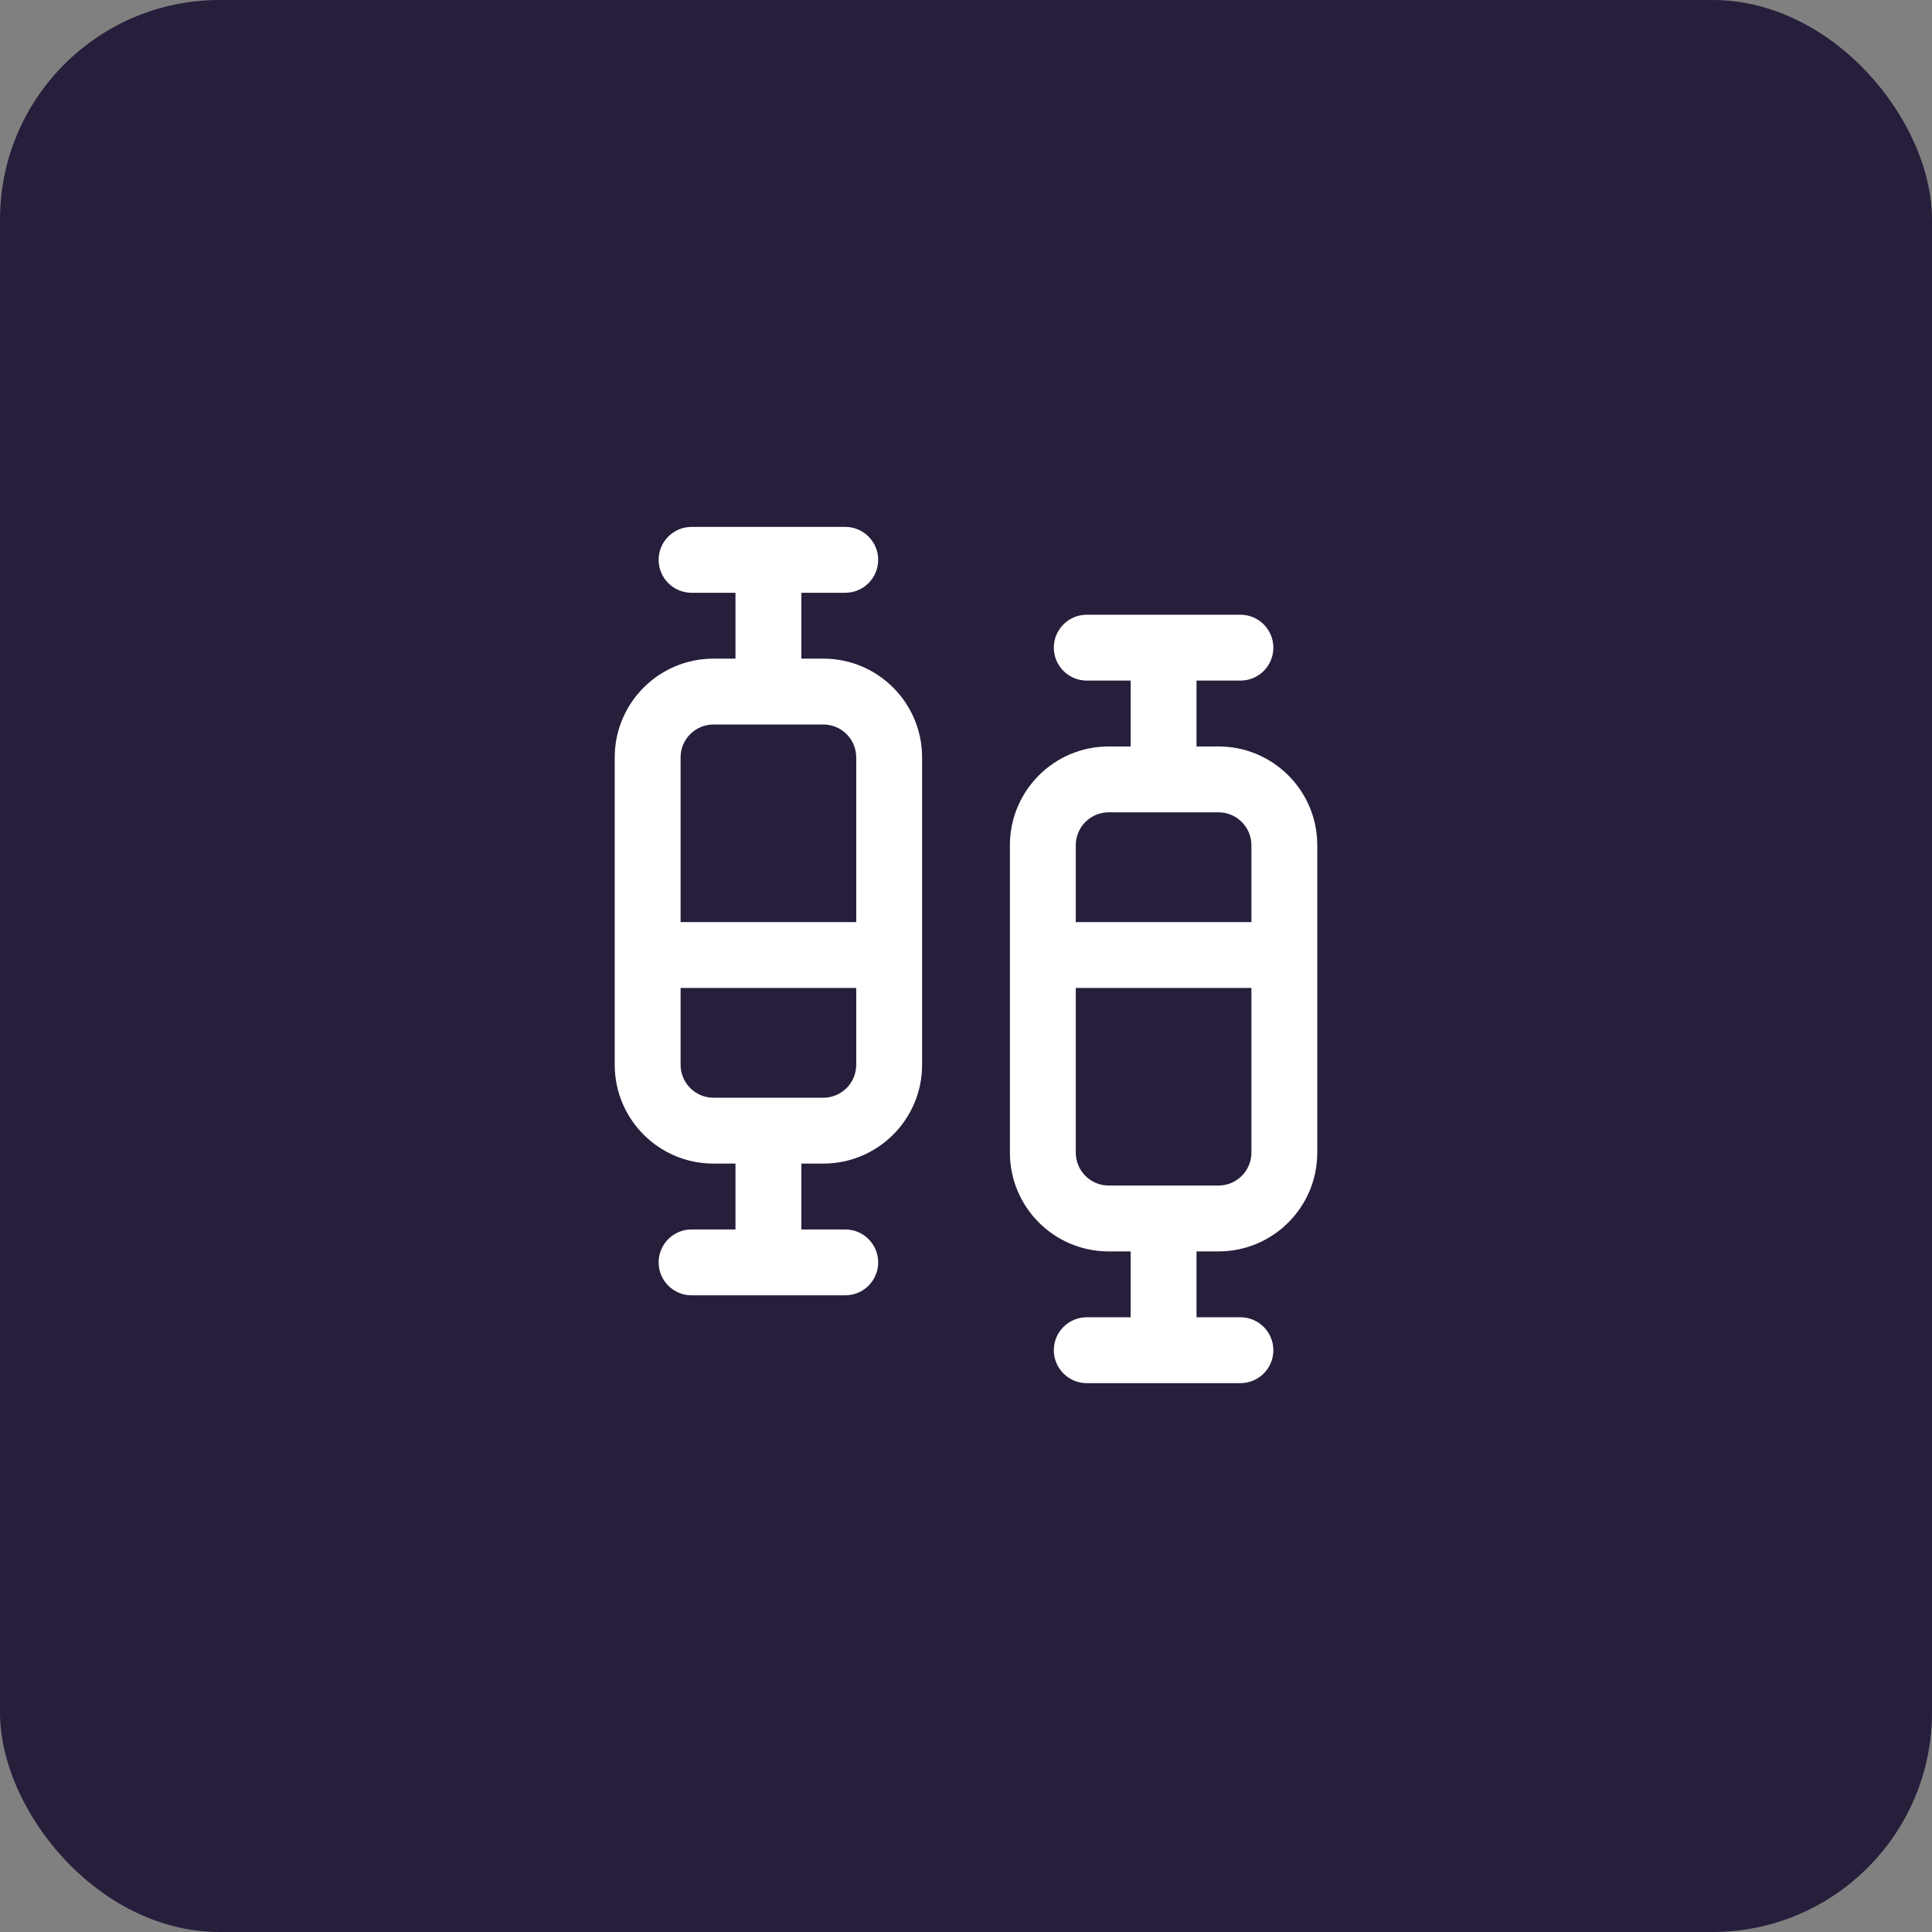
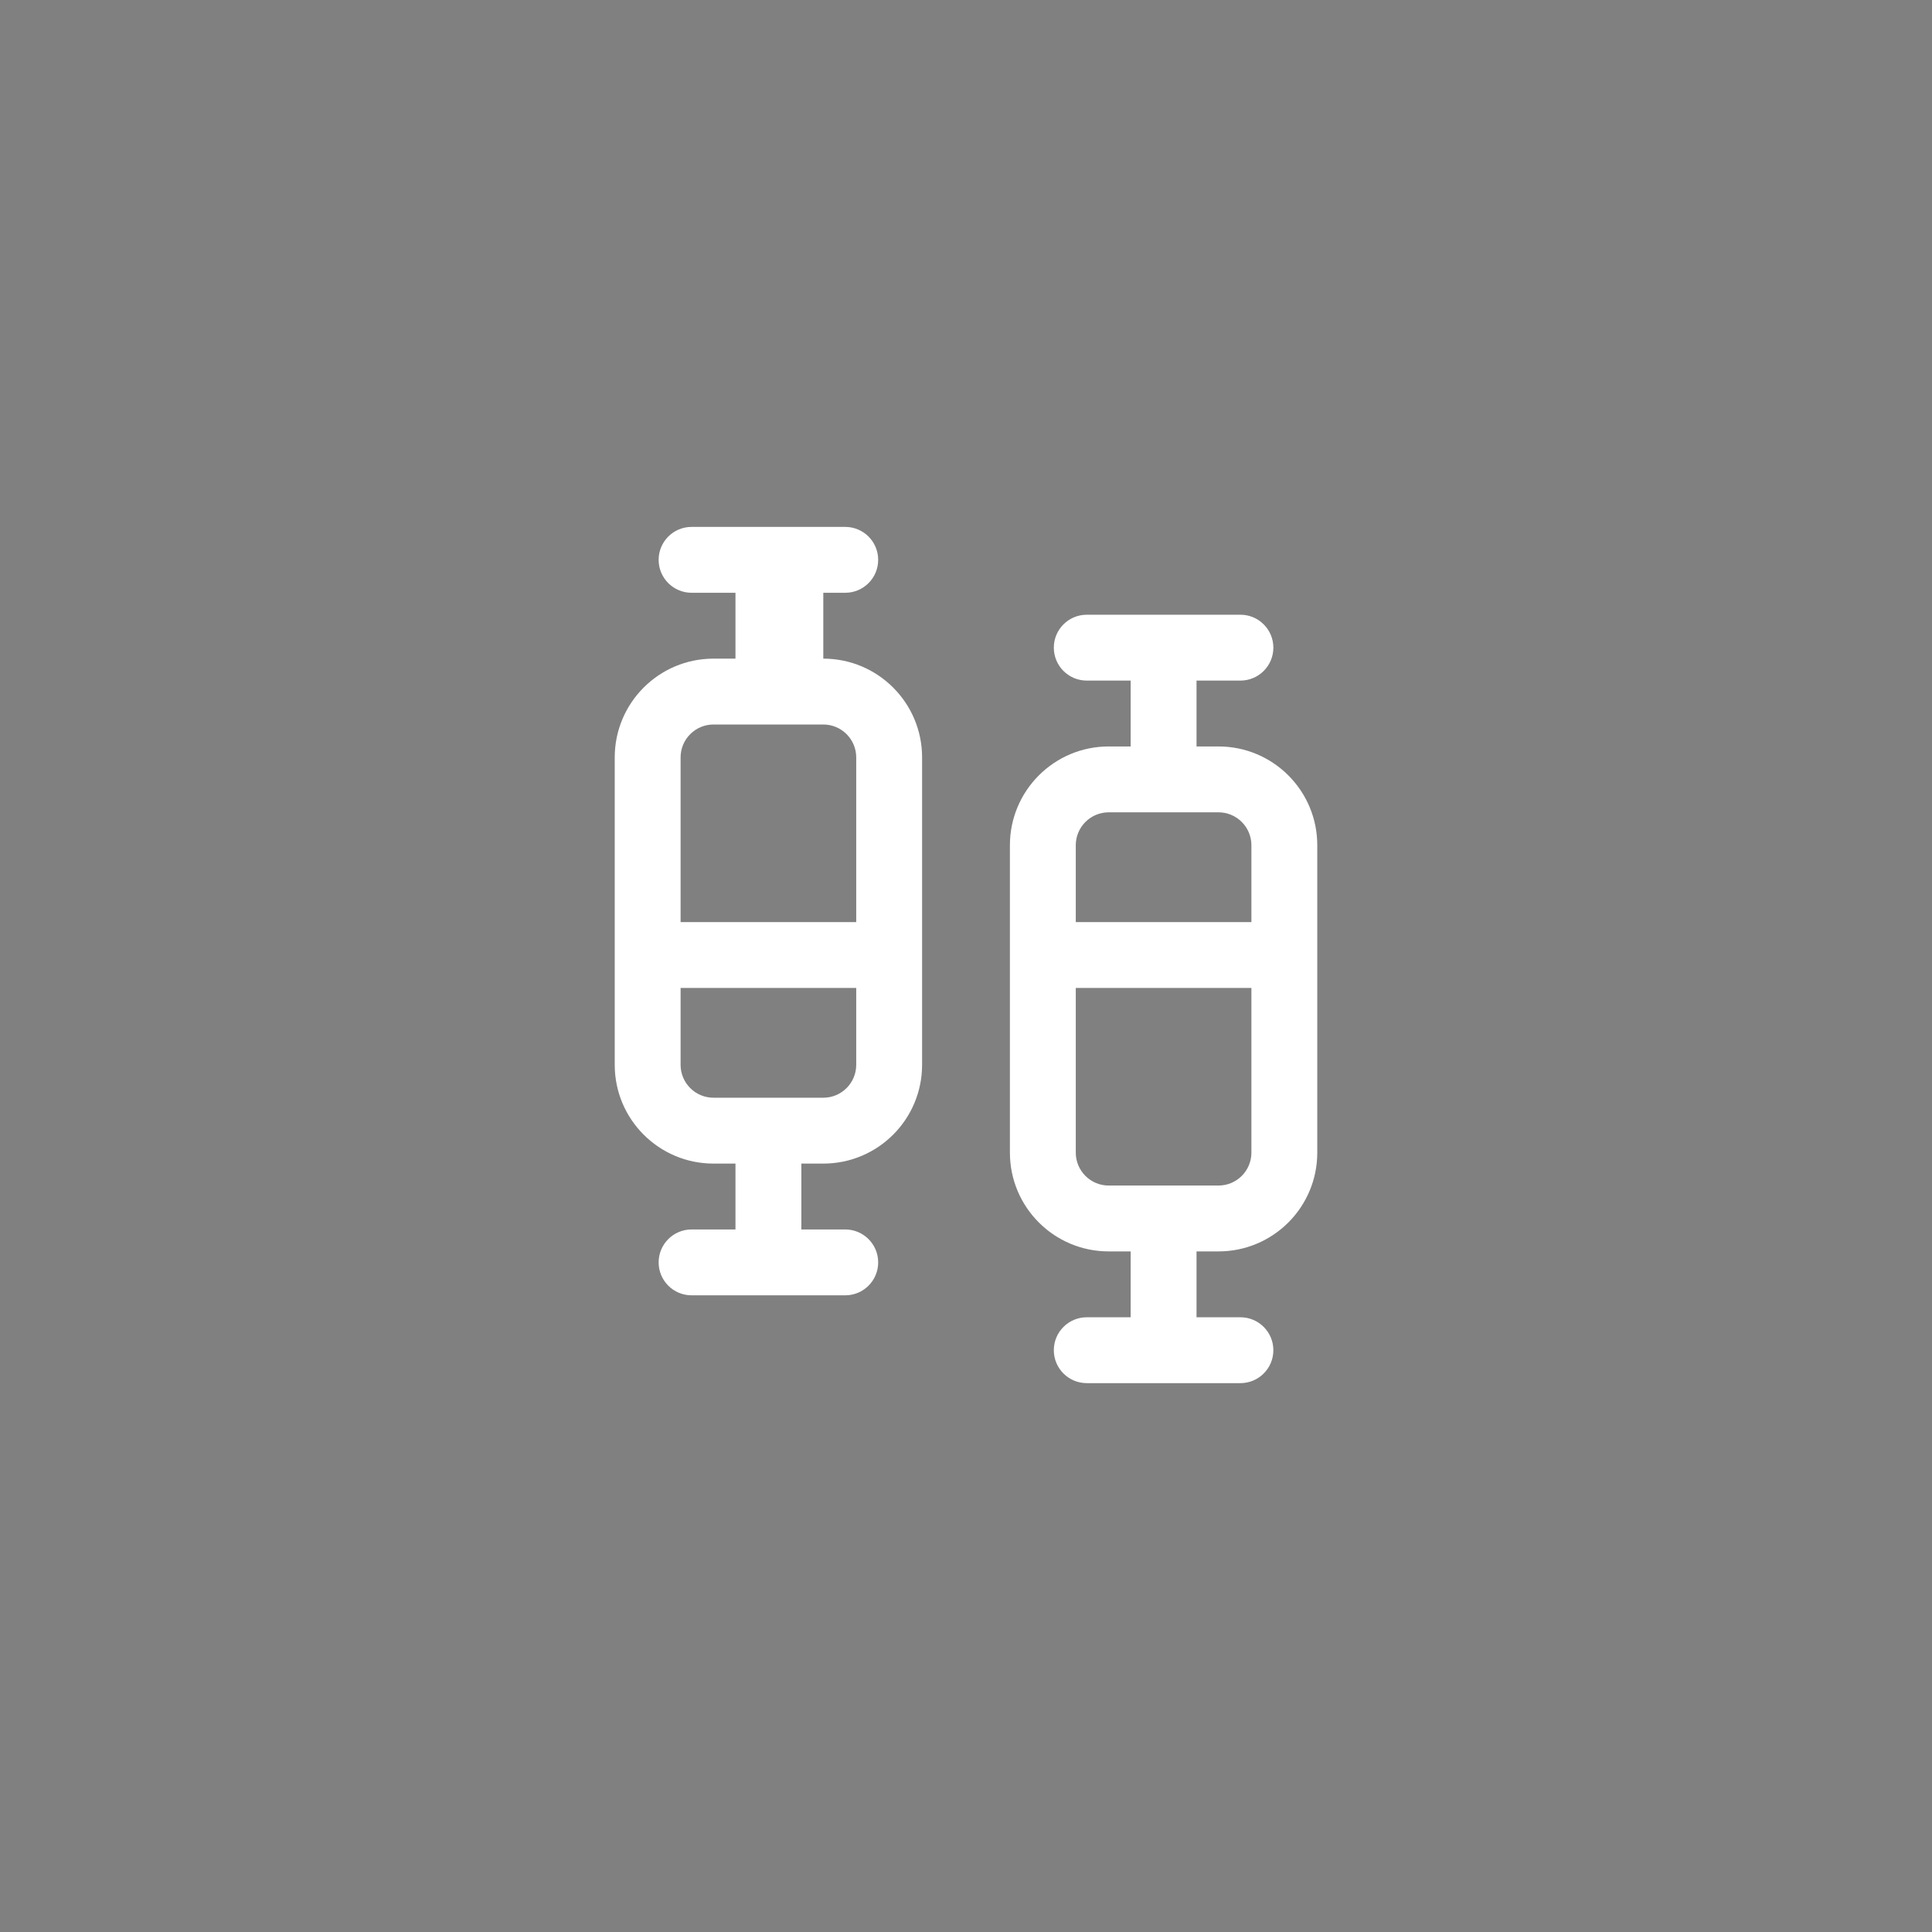
<svg xmlns="http://www.w3.org/2000/svg" width="44" height="44" viewBox="0 0 44 44" fill="none">
  <rect x="0" y="0" width="44" height="44" fill="#808080" stroke="none" />
-   <rect width="44" height="44" rx="5" fill="#271E3C" />
-   <path d="M24.75 14C24.336 14 24 14.336 24 14.75C24 15.164 24.336 15.5 24.75 15.5H25.75V17H25.25C24.007 17 23 18.007 23 19.25V26.25C23 27.493 24.007 28.5 25.25 28.5H25.75V30H24.75C24.336 30 24 30.336 24 30.75C24 31.164 24.336 31.5 24.75 31.5H28.25C28.664 31.5 29 31.164 29 30.75C29 30.336 28.664 30 28.25 30H27.25V28.5H27.75C28.993 28.5 30 27.493 30 26.25V19.25C30 18.007 28.993 17 27.75 17H27.25V15.5H28.25C28.664 15.5 29 15.164 29 14.75C29 14.336 28.664 14 28.25 14H24.75ZM24.5 19.25C24.5 18.836 24.836 18.5 25.25 18.5H27.75C28.164 18.5 28.5 18.836 28.5 19.25V21H24.5V19.25ZM24.5 22.5H28.5V26.25C28.5 26.664 28.164 27 27.75 27H25.25C24.836 27 24.5 26.664 24.5 26.25V22.5ZM15.75 12C15.336 12 15 12.336 15 12.75C15 13.164 15.336 13.5 15.75 13.5H16.75V15H16.25C15.007 15 14 16.007 14 17.25V24.25C14 25.493 15.007 26.5 16.25 26.5H16.75V28H15.75C15.336 28 15 28.336 15 28.75C15 29.164 15.336 29.5 15.75 29.5H19.25C19.664 29.5 20 29.164 20 28.75C20 28.336 19.664 28 19.25 28H18.25V26.5H18.75C19.993 26.5 21 25.493 21 24.25V17.25C21 16.007 19.993 15 18.75 15H18.25V13.5H19.25C19.664 13.5 20 13.164 20 12.75C20 12.336 19.664 12 19.25 12H15.75ZM16.25 25C15.836 25 15.5 24.664 15.5 24.25V22.5H19.5V24.25C19.5 24.664 19.164 25 18.75 25H16.25ZM19.5 21H15.5V17.25C15.5 16.836 15.836 16.5 16.25 16.5H18.75C19.164 16.5 19.5 16.836 19.5 17.25V21Z" fill="white" />
+   <path d="M24.75 14C24.336 14 24 14.336 24 14.75C24 15.164 24.336 15.5 24.75 15.5H25.75V17H25.25C24.007 17 23 18.007 23 19.25V26.25C23 27.493 24.007 28.5 25.25 28.5H25.75V30H24.75C24.336 30 24 30.336 24 30.75C24 31.164 24.336 31.5 24.75 31.5H28.25C28.664 31.5 29 31.164 29 30.75C29 30.336 28.664 30 28.25 30H27.25V28.5H27.75C28.993 28.5 30 27.493 30 26.25V19.25C30 18.007 28.993 17 27.75 17H27.25V15.5H28.25C28.664 15.5 29 15.164 29 14.75C29 14.336 28.664 14 28.25 14H24.75ZM24.5 19.25C24.5 18.836 24.836 18.5 25.25 18.5H27.75C28.164 18.5 28.5 18.836 28.5 19.25V21H24.5V19.25ZM24.5 22.5H28.5V26.25C28.5 26.664 28.164 27 27.75 27H25.25C24.836 27 24.5 26.664 24.5 26.25V22.5ZM15.75 12C15.336 12 15 12.336 15 12.75C15 13.164 15.336 13.5 15.75 13.5H16.75V15H16.25C15.007 15 14 16.007 14 17.25V24.25C14 25.493 15.007 26.5 16.25 26.5H16.75V28H15.75C15.336 28 15 28.336 15 28.75C15 29.164 15.336 29.5 15.75 29.5H19.25C19.664 29.5 20 29.164 20 28.75C20 28.336 19.664 28 19.25 28H18.25V26.5H18.75C19.993 26.5 21 25.493 21 24.25V17.25C21 16.007 19.993 15 18.75 15V13.5H19.25C19.664 13.5 20 13.164 20 12.75C20 12.336 19.664 12 19.25 12H15.75ZM16.25 25C15.836 25 15.5 24.664 15.5 24.25V22.5H19.5V24.25C19.5 24.664 19.164 25 18.75 25H16.25ZM19.5 21H15.5V17.25C15.5 16.836 15.836 16.5 16.25 16.5H18.75C19.164 16.5 19.5 16.836 19.5 17.25V21Z" fill="white" />
</svg>